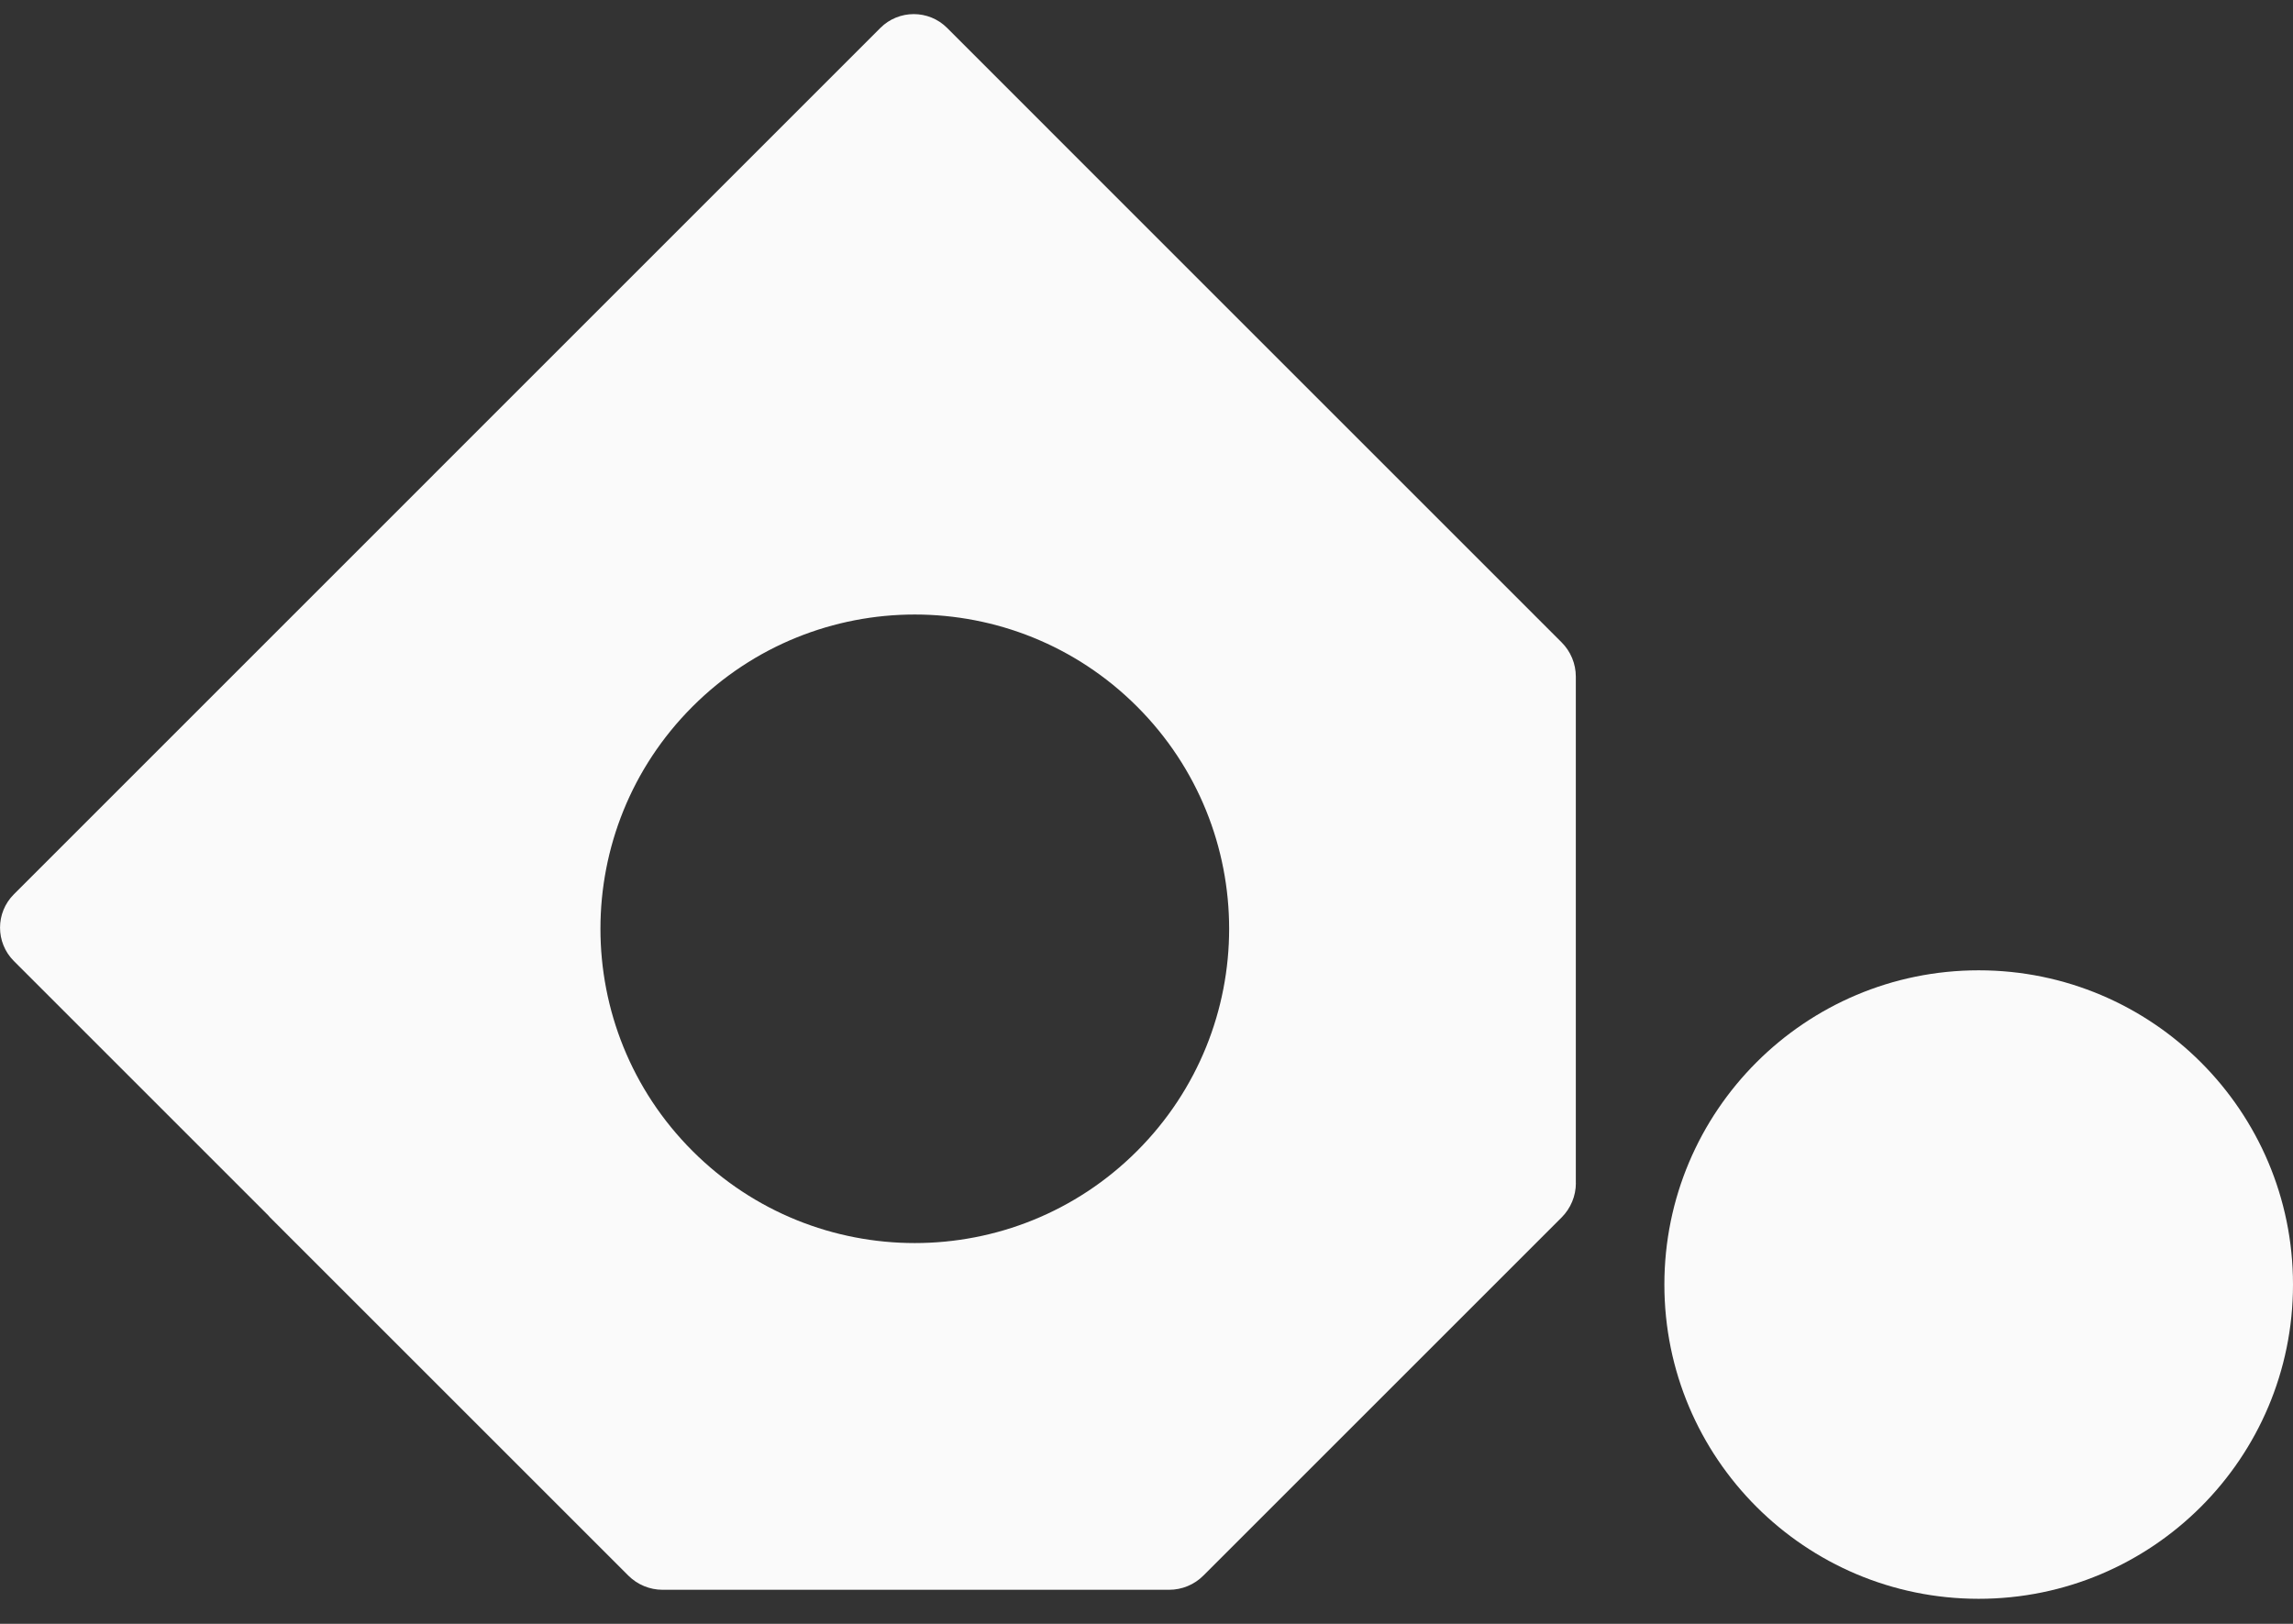
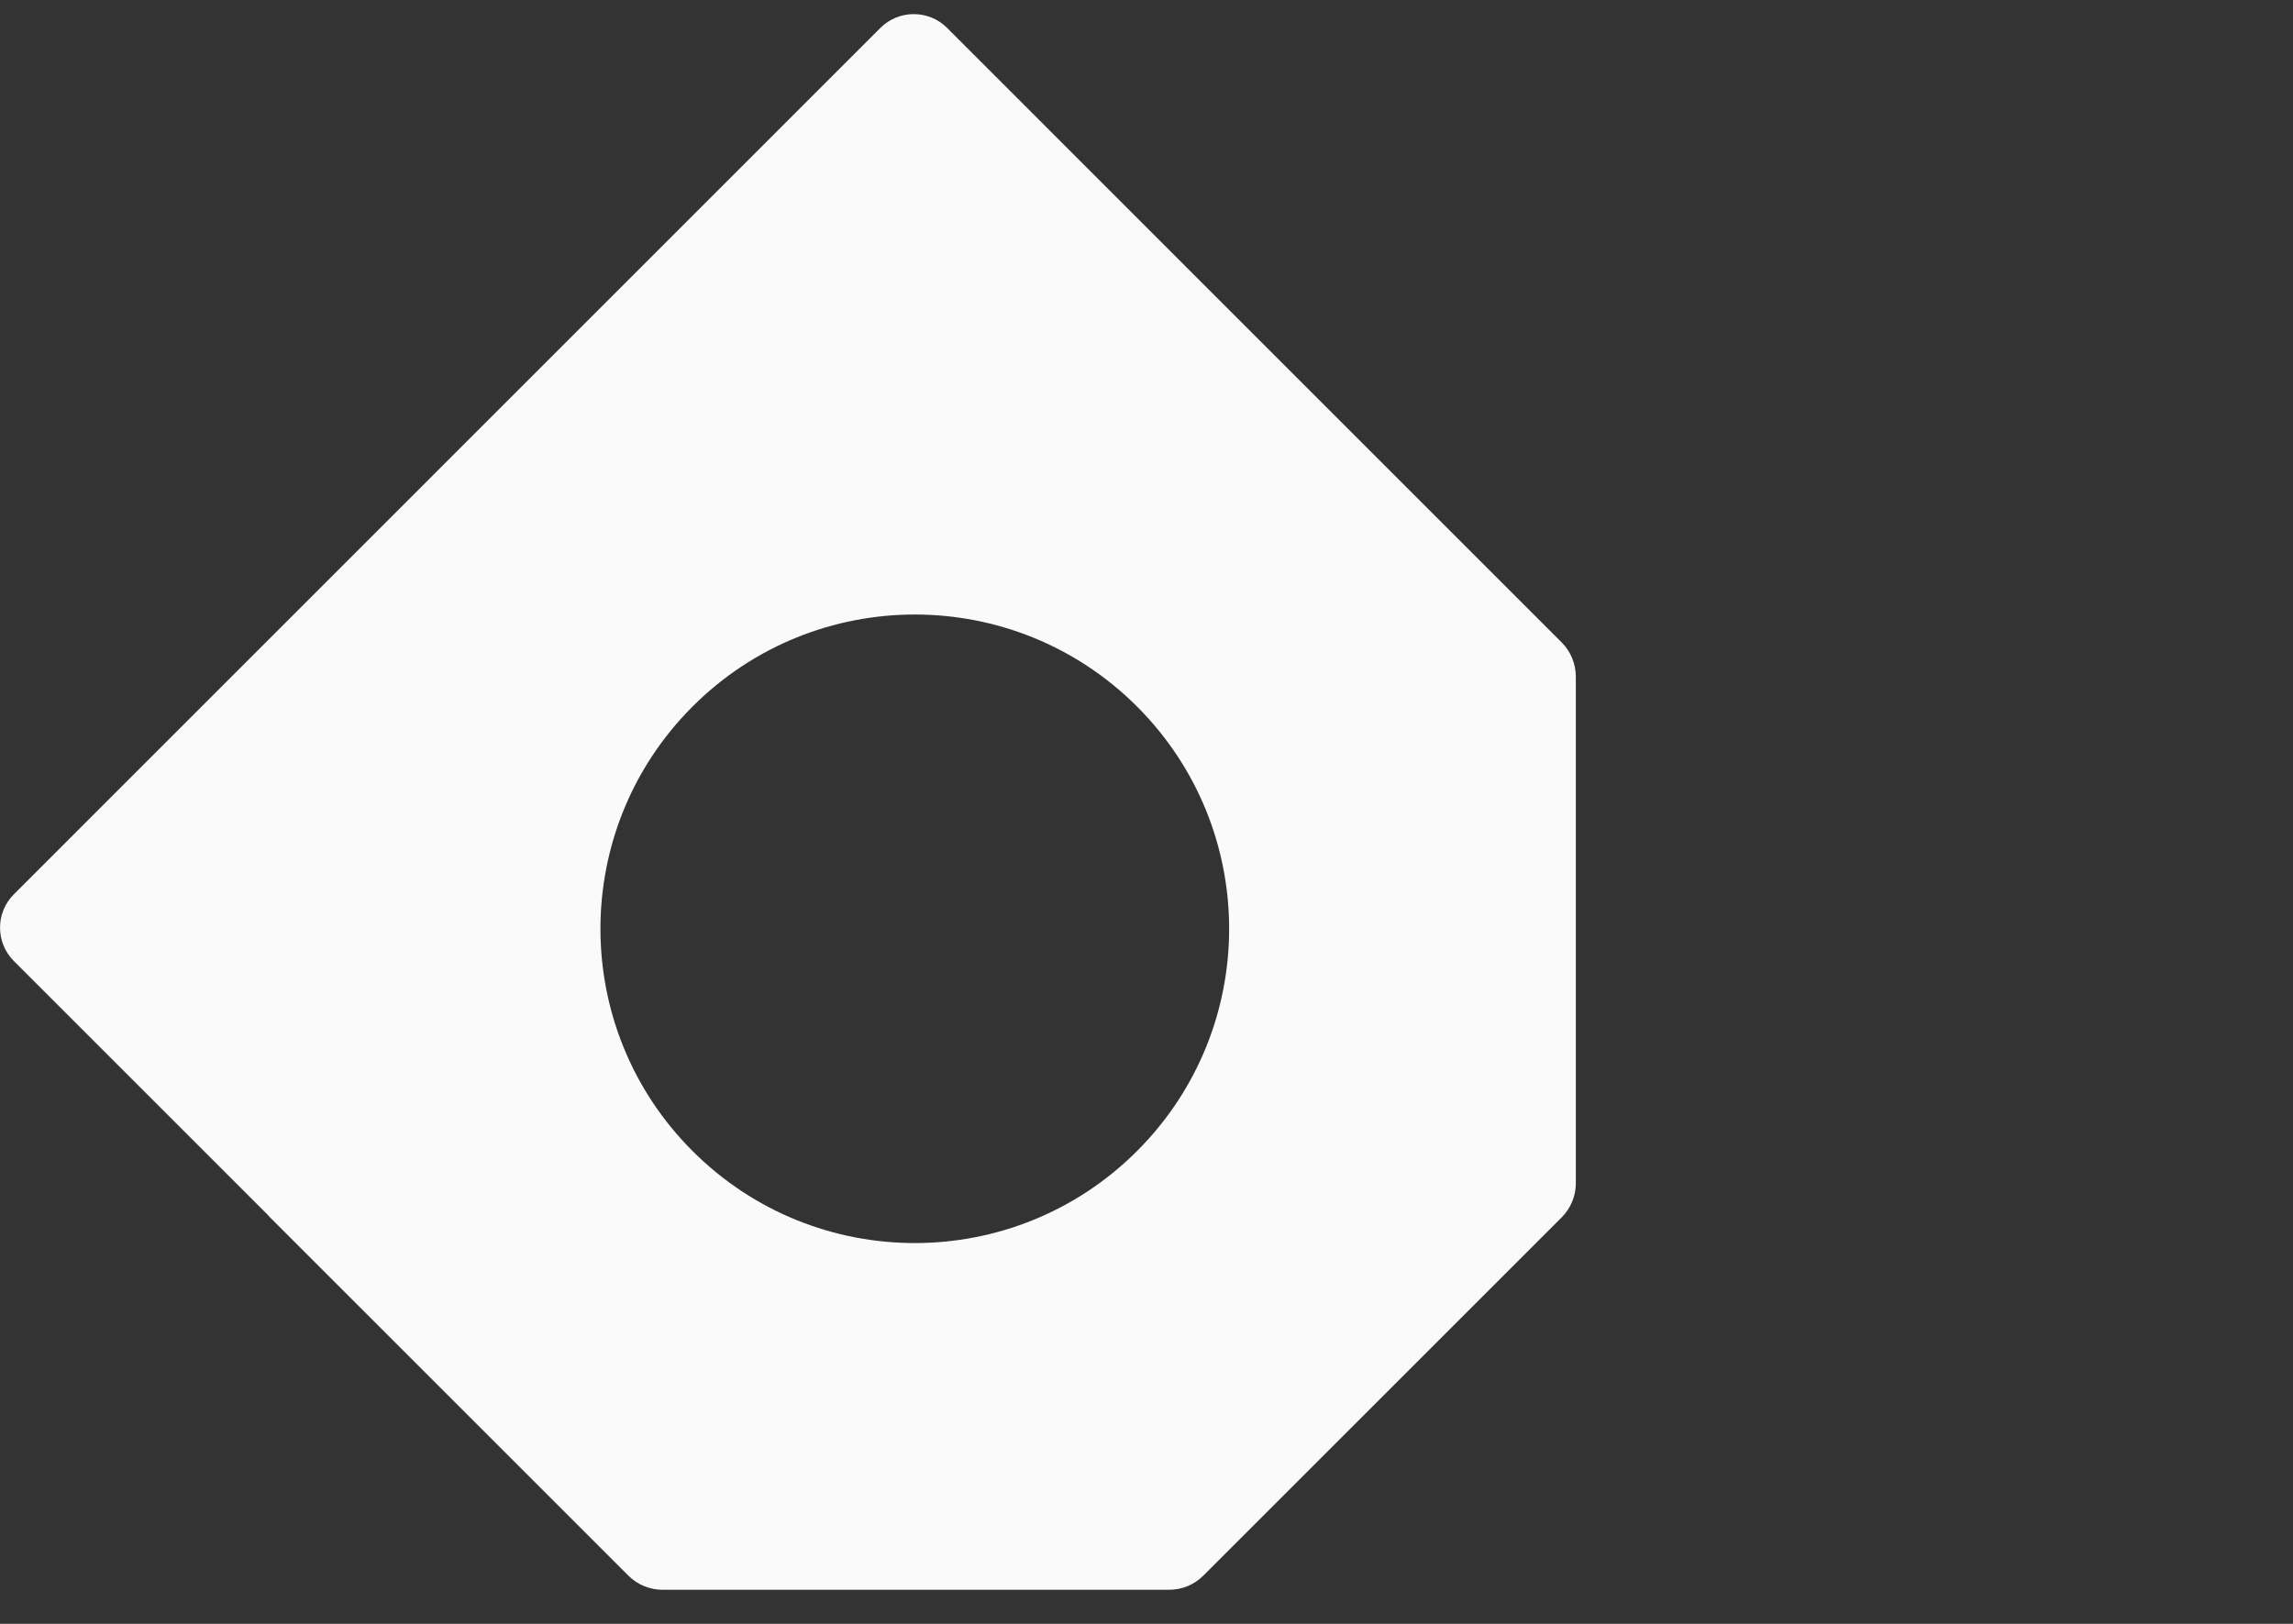
<svg xmlns="http://www.w3.org/2000/svg" width="120" height="85" viewBox="0 0 120 85" fill="none">
  <rect x="0" y="0" width="120" height="85" fill="#333333" stroke="none" />
  <g clip-path="url(#clip0_199_1893)">
    <path d="M82.468 61.926V35.418C82.468 34.745 82.2 34.097 81.722 33.622L65.676 17.576L62.976 14.876L49.564 1.46C48.601 0.498 47.04 0.498 46.074 1.46L0.724 46.814C-0.239 47.777 -0.239 49.338 0.724 50.304L14.036 63.616C14.067 63.653 14.098 63.691 14.133 63.726L32.879 82.471C33.354 82.947 34.002 83.217 34.675 83.217H61.183C61.856 83.217 62.504 82.95 62.979 82.471L81.725 63.726C82.2 63.251 82.471 62.602 82.471 61.929L82.468 61.926ZM36.242 60.249C29.817 53.824 29.817 43.41 36.242 36.985C42.667 30.561 53.081 30.561 59.506 36.985C65.931 43.41 65.931 53.824 59.506 60.249C53.081 66.674 42.667 66.674 36.242 60.249Z" fill="#FAFAFA" />
-     <path d="M103.551 83.689C112.636 83.689 120 76.325 120 67.24C120 58.156 112.636 50.791 103.551 50.791C94.467 50.791 87.102 58.156 87.102 67.24C87.102 76.325 94.467 83.689 103.551 83.689Z" fill="#FAFAFA" />
  </g>
  <defs>
    <clipPath id="clip0_199_1893">
      <rect width="120" height="84" fill="white" transform="translate(0 0.213)" />
    </clipPath>
  </defs>
</svg>